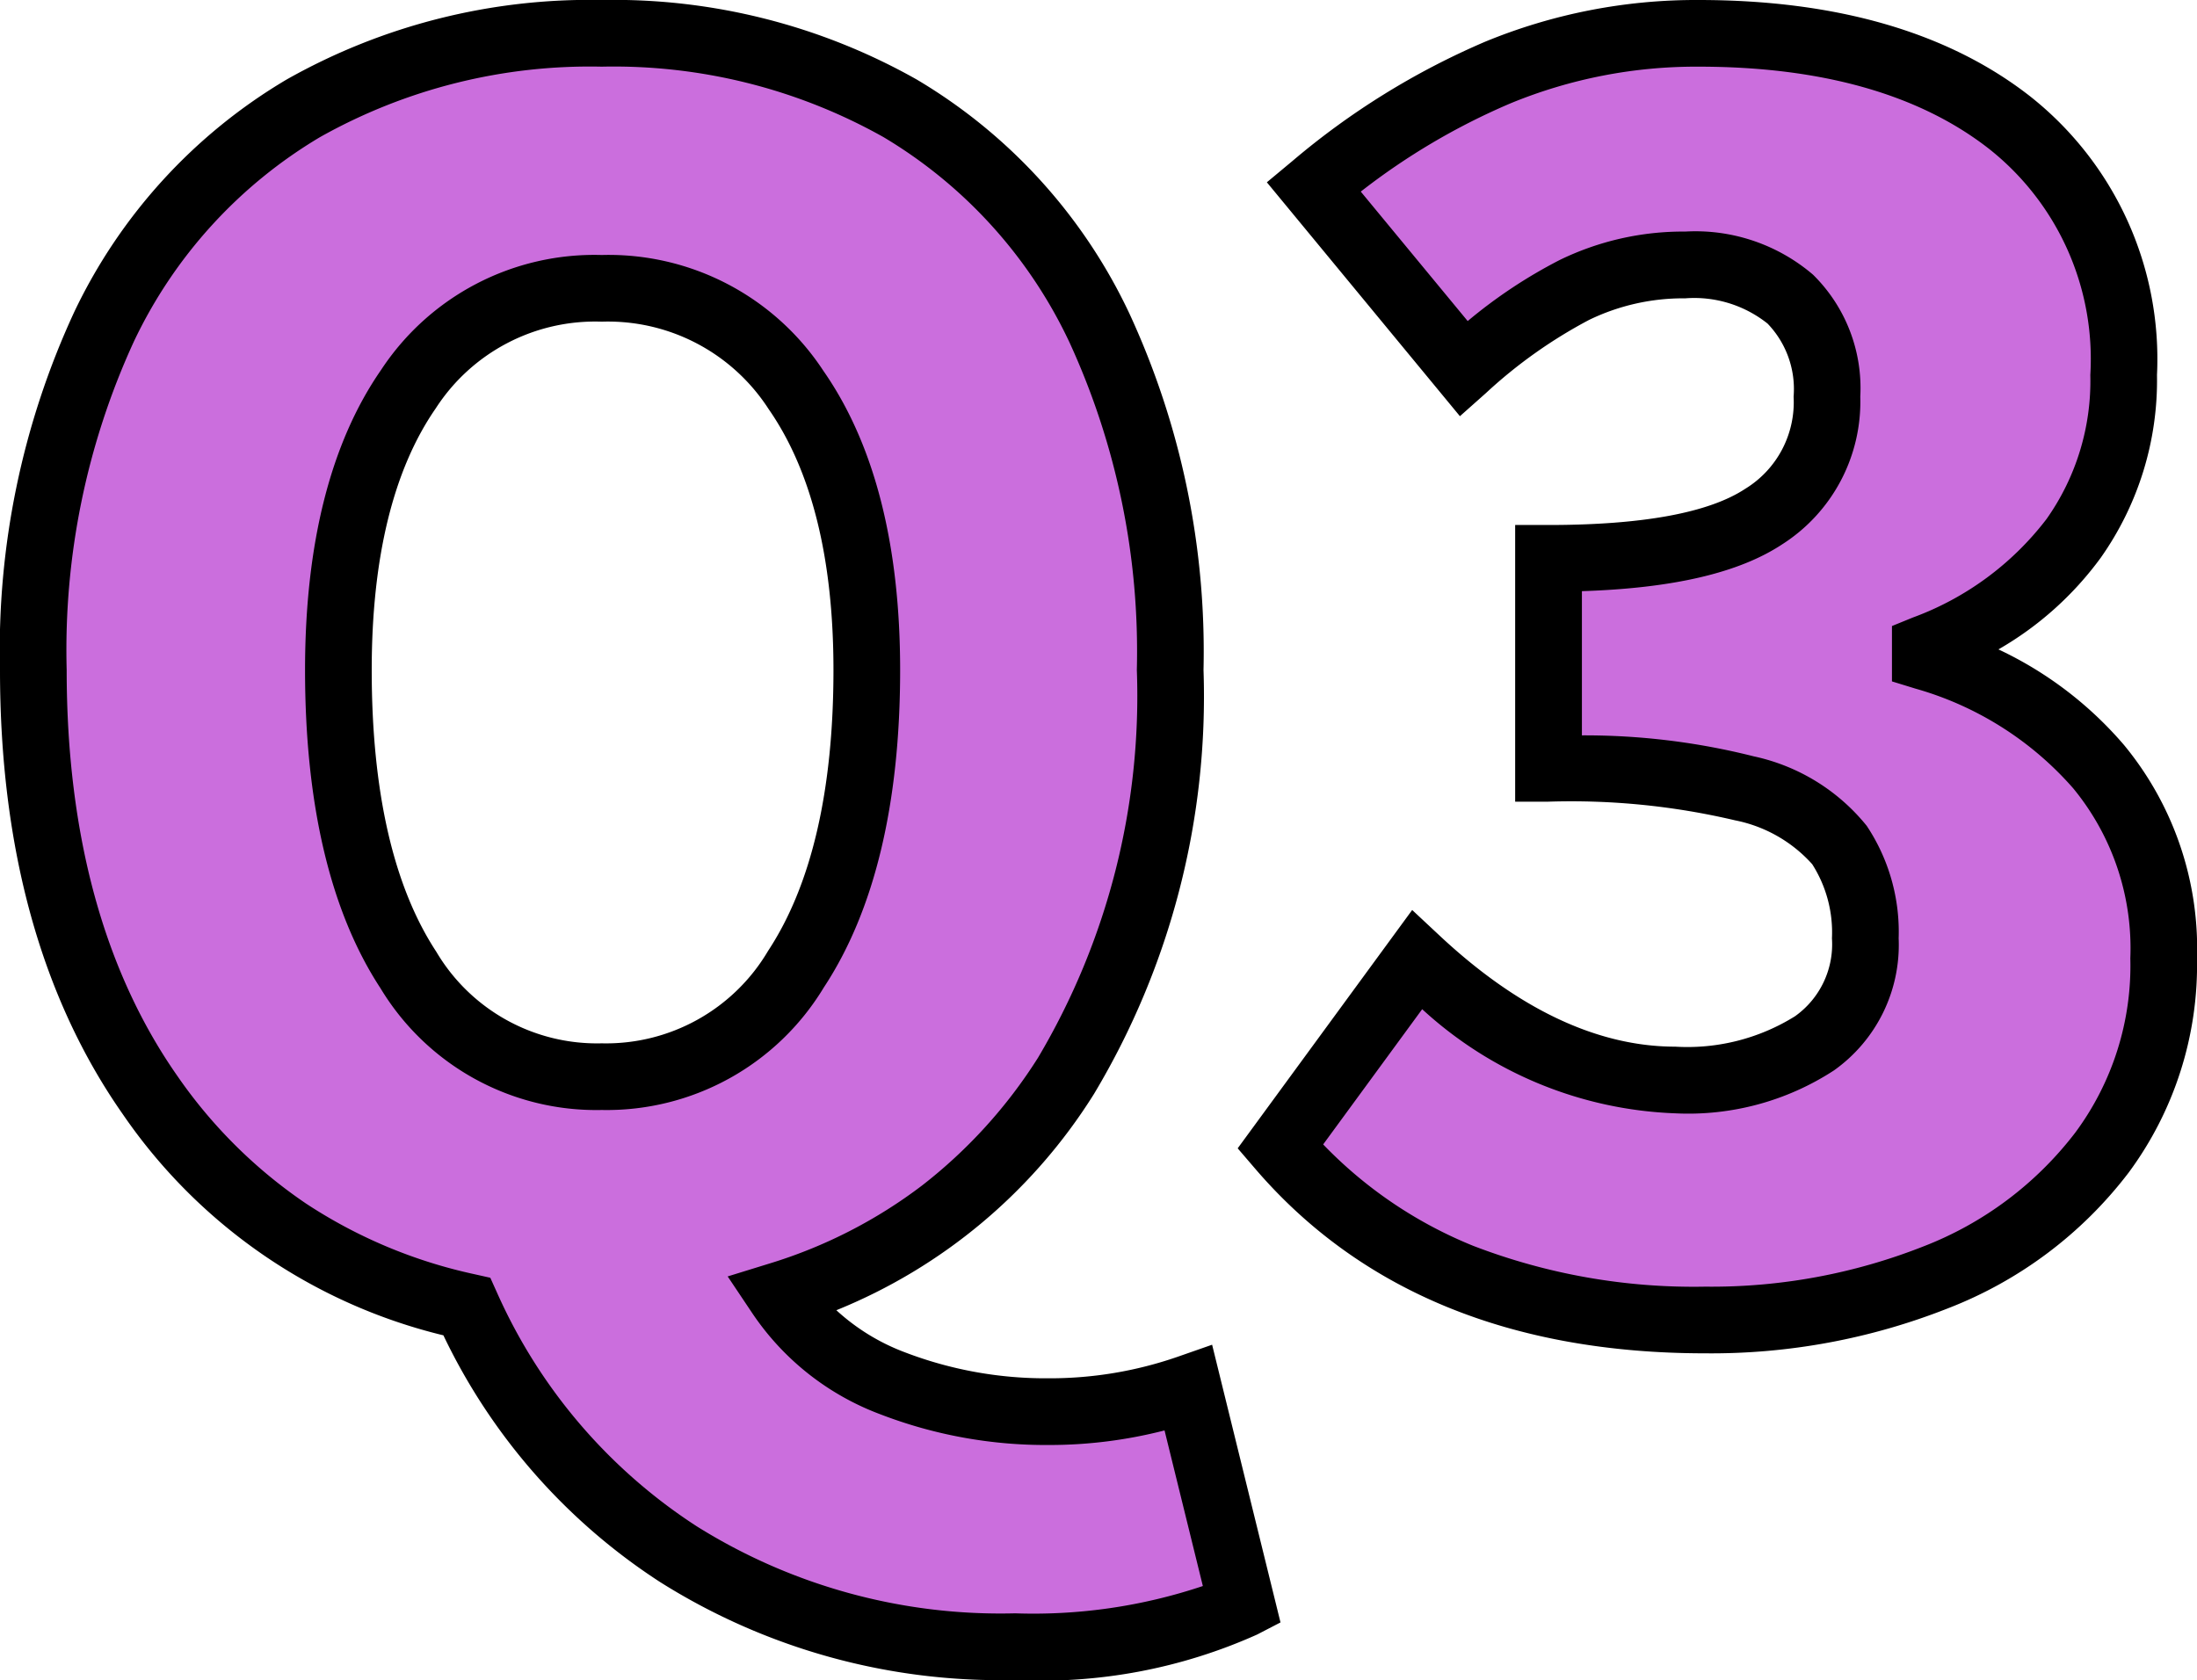
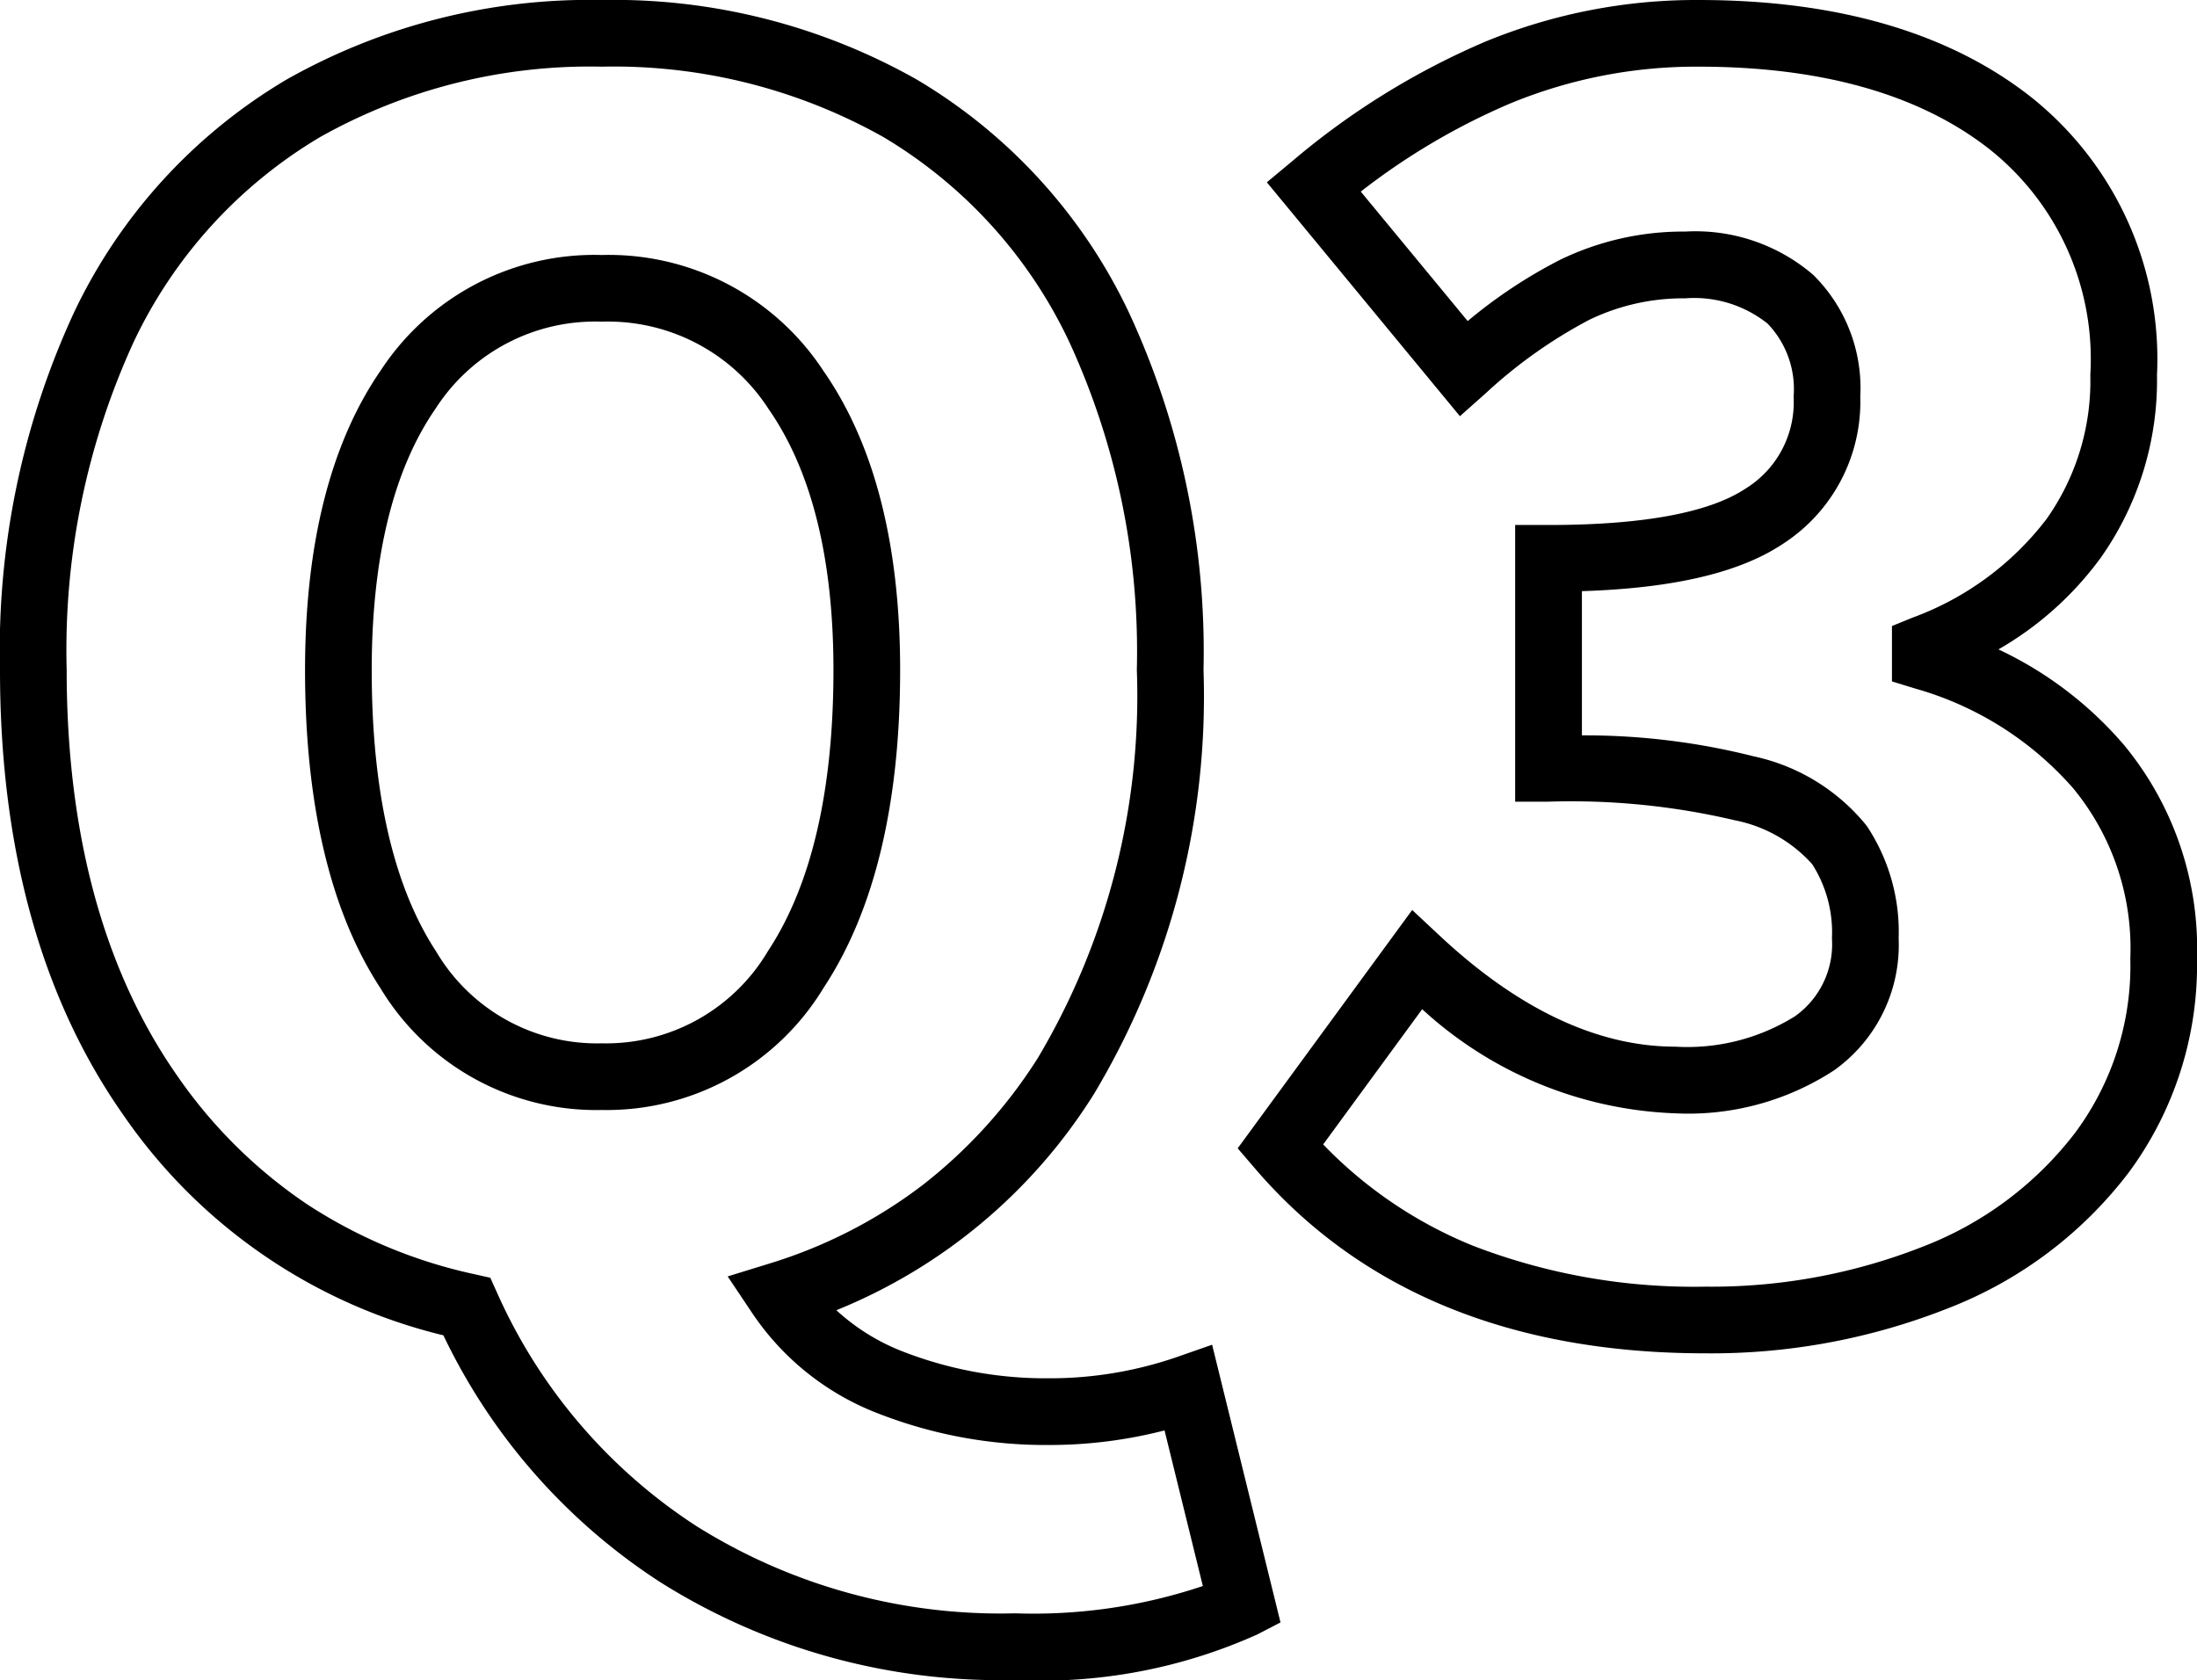
<svg xmlns="http://www.w3.org/2000/svg" width="65.9" height="50.4">
  <g id="q3" transform="translate(-150.6 -9123.1)">
-     <path id="パス_745214" data-name="パス 745214" d="M32.05 10.5a18.059 18.059 0 01-10.1-2.775A17.087 17.087 0 0115.6.3a15.311 15.311 0 01-9.5-6.35q-3.5-5-3.5-12.75a23.035 23.035 0 012.125-10.3 15.124 15.124 0 015.975-6.55 17.412 17.412 0 018.95-2.25 17.412 17.412 0 018.95 2.25 15.1 15.1 0 015.975 6.575A23.073 23.073 0 0136.7-18.8a22.136 22.136 0 01-3.125 12.175A15.33 15.33 0 0125-.05a6.989 6.989 0 003.375 2.65 12.729 12.729 0 004.675.85 12.621 12.621 0 004.2-.7l1.6 6.5a14.99 14.99 0 01-6.8 1.25zM19.65-6.6a6.631 6.631 0 005.825-3.225Q27.6-13.05 27.6-18.8q0-5.35-2.125-8.4a6.726 6.726 0 00-5.825-3.05 6.68 6.68 0 00-5.8 3.025q-2.1 3.025-2.1 8.425 0 5.8 2.1 9a6.584 6.584 0 005.8 3.2zM52.75.7Q44.45.7 40-4.5l4.1-5.6q3.85 3.6 7.75 3.6a7.014 7.014 0 004.175-1.1 3.649 3.649 0 001.525-3.15 4.748 4.748 0 00-.775-2.8 5.084 5.084 0 00-2.85-1.7 22.24 22.24 0 00-5.875-.6v-6.3q4.55 0 6.45-1.25a4.05 4.05 0 001.9-3.6 3.8 3.8 0 00-1.1-2.925 4.452 4.452 0 00-3.15-1.025 7.431 7.431 0 00-3.325.75 15.43 15.43 0 00-3.325 2.35L41-33.3a21.665 21.665 0 015.525-3.425A15.53 15.53 0 0152.55-37.9q5.9 0 9.325 2.675A9.053 9.053 0 0165.3-27.65a8.211 8.211 0 01-1.5 4.9 9.841 9.841 0 01-4.45 3.3v.25a10.784 10.784 0 015.2 3.3 8.584 8.584 0 011.95 5.75 9.458 9.458 0 01-1.85 5.825 11.435 11.435 0 01-5 3.75A18.223 18.223 0 0152.75.7z" transform="translate(149 9162)" fill="#cb6edd" />
    <path id="パス_745214_-_アウトライン" data-name="パス 745214 - アウトライン" d="M32.05 11.5A19.121 19.121 0 0121.4 8.562a18.119 18.119 0 01-6.5-7.402 16.308 16.308 0 01-9.619-6.637C2.838-8.966 1.6-13.448 1.6-18.8a24.123 24.123 0 012.228-10.743 16.175 16.175 0 016.367-6.97A18.476 18.476 0 0119.65-38.9a18.475 18.475 0 019.45 2.387 16.147 16.147 0 016.368 7A24.162 24.162 0 0137.7-18.8a23.211 23.211 0 01-3.283 12.715 16.352 16.352 0 01-7.73 6.492 6.316 6.316 0 002.052 1.261 11.793 11.793 0 004.311.781 11.682 11.682 0 003.87-.644l1.038-.363 2.051 8.331-.7.363A15.78 15.78 0 0132.05 11.5zm-12.4-48.4a16.508 16.508 0 00-8.45 2.113 14.209 14.209 0 00-5.583 6.13A22.16 22.16 0 003.6-18.8c0 4.933 1.117 9.03 3.319 12.177a14.705 14.705 0 003.861 3.83 14.9 14.9 0 005.04 2.117l.487.109.205.455a16.18 16.18 0 005.985 7A17.161 17.161 0 0032.05 9.5a15.975 15.975 0 005.63-.819l-1.149-4.668a13.85 13.85 0 01-3.481.437 13.783 13.783 0 01-5.039-.919A8 8 0 0124.168.5l-.741-1.107L24.7-1a14.6 14.6 0 004.56-2.337 14.958 14.958 0 003.473-3.827A21.263 21.263 0 0035.7-18.8a22.2 22.2 0 00-2.023-9.834 14.183 14.183 0 00-5.577-6.153 16.508 16.508 0 00-8.45-2.113zm33.1 38.6c-5.813 0-10.358-1.867-13.51-5.55l-.515-.6 5.234-7.15.824.77c2.363 2.21 4.741 3.33 7.067 3.33a6.1 6.1 0 003.59-.911 2.648 2.648 0 001.11-2.339 3.8 3.8 0 00-.592-2.224 4.2 4.2 0 00-2.31-1.315 21.426 21.426 0 00-5.6-.561h-1v-8.3h1c2.82 0 4.806-.365 5.9-1.085A3.045 3.045 0 0055.4-27a2.833 2.833 0 00-.782-2.193 3.528 3.528 0 00-2.468-.757 6.474 6.474 0 00-2.884.647 14.53 14.53 0 00-3.1 2.2l-.775.689-5.791-7.017.765-.637a22.761 22.761 0 015.781-3.58A16.6 16.6 0 0152.55-38.9c4.143 0 7.488.971 9.941 2.887A10.044 10.044 0 0166.3-27.65a9.228 9.228 0 01-1.686 5.481 9.917 9.917 0 01-3.07 2.751 11.244 11.244 0 013.769 2.871 9.593 9.593 0 012.187 6.4 10.478 10.478 0 01-2.049 6.424A12.472 12.472 0 0160.025.352 19.3 19.3 0 0152.75 1.7zM41.289-4.567a13.032 13.032 0 004.5 3.042A18.413 18.413 0 0052.75-.3a17.313 17.313 0 006.525-1.2 10.5 10.5 0 004.574-3.422A8.41 8.41 0 0065.5-10.15a7.551 7.551 0 00-1.713-5.1 9.851 9.851 0 00-4.731-2.991l-.706-.217v-1.661l.623-.254a8.91 8.91 0 004.013-2.955A7.172 7.172 0 0064.3-27.65a8.037 8.037 0 00-3.041-6.787c-2.092-1.634-5.022-2.463-8.709-2.463a14.608 14.608 0 00-5.641 1.1 20.1 20.1 0 00-4.492 2.648l3.207 3.884a14.869 14.869 0 012.76-1.832 8.456 8.456 0 013.766-.853 5.425 5.425 0 013.832 1.293A4.773 4.773 0 0157.4-27a5.077 5.077 0 01-2.35 4.435c-1.294.851-3.263 1.312-6 1.4v4.326a20.671 20.671 0 015.153.629 5.961 5.961 0 013.39 2.085 5.742 5.742 0 01.958 3.376 4.615 4.615 0 01-1.94 3.961A8 8 0 0151.85-5.5a11.852 11.852 0 01-7.591-3.124zM19.65-5.6a7.558 7.558 0 01-6.636-3.651c-1.5-2.289-2.264-5.5-2.264-9.549 0-3.791.767-6.817 2.279-9a7.658 7.658 0 016.621-3.45 7.7 7.7 0 016.65 3.478c1.529 2.195 2.3 5.213 2.3 8.972 0 4.014-.77 7.219-2.29 9.525A7.606 7.606 0 0119.65-5.6zm0-23.65a5.687 5.687 0 00-4.979 2.6c-1.271 1.832-1.921 4.475-1.921 7.85 0 3.65.651 6.494 1.936 8.451A5.6 5.6 0 0019.65-7.6a5.642 5.642 0 004.99-2.775c1.3-1.974 1.96-4.808 1.96-8.425 0-3.342-.655-5.975-1.945-7.828a5.733 5.733 0 00-5.005-2.622z" transform="translate(149 9162)" />
  </g>
</svg>